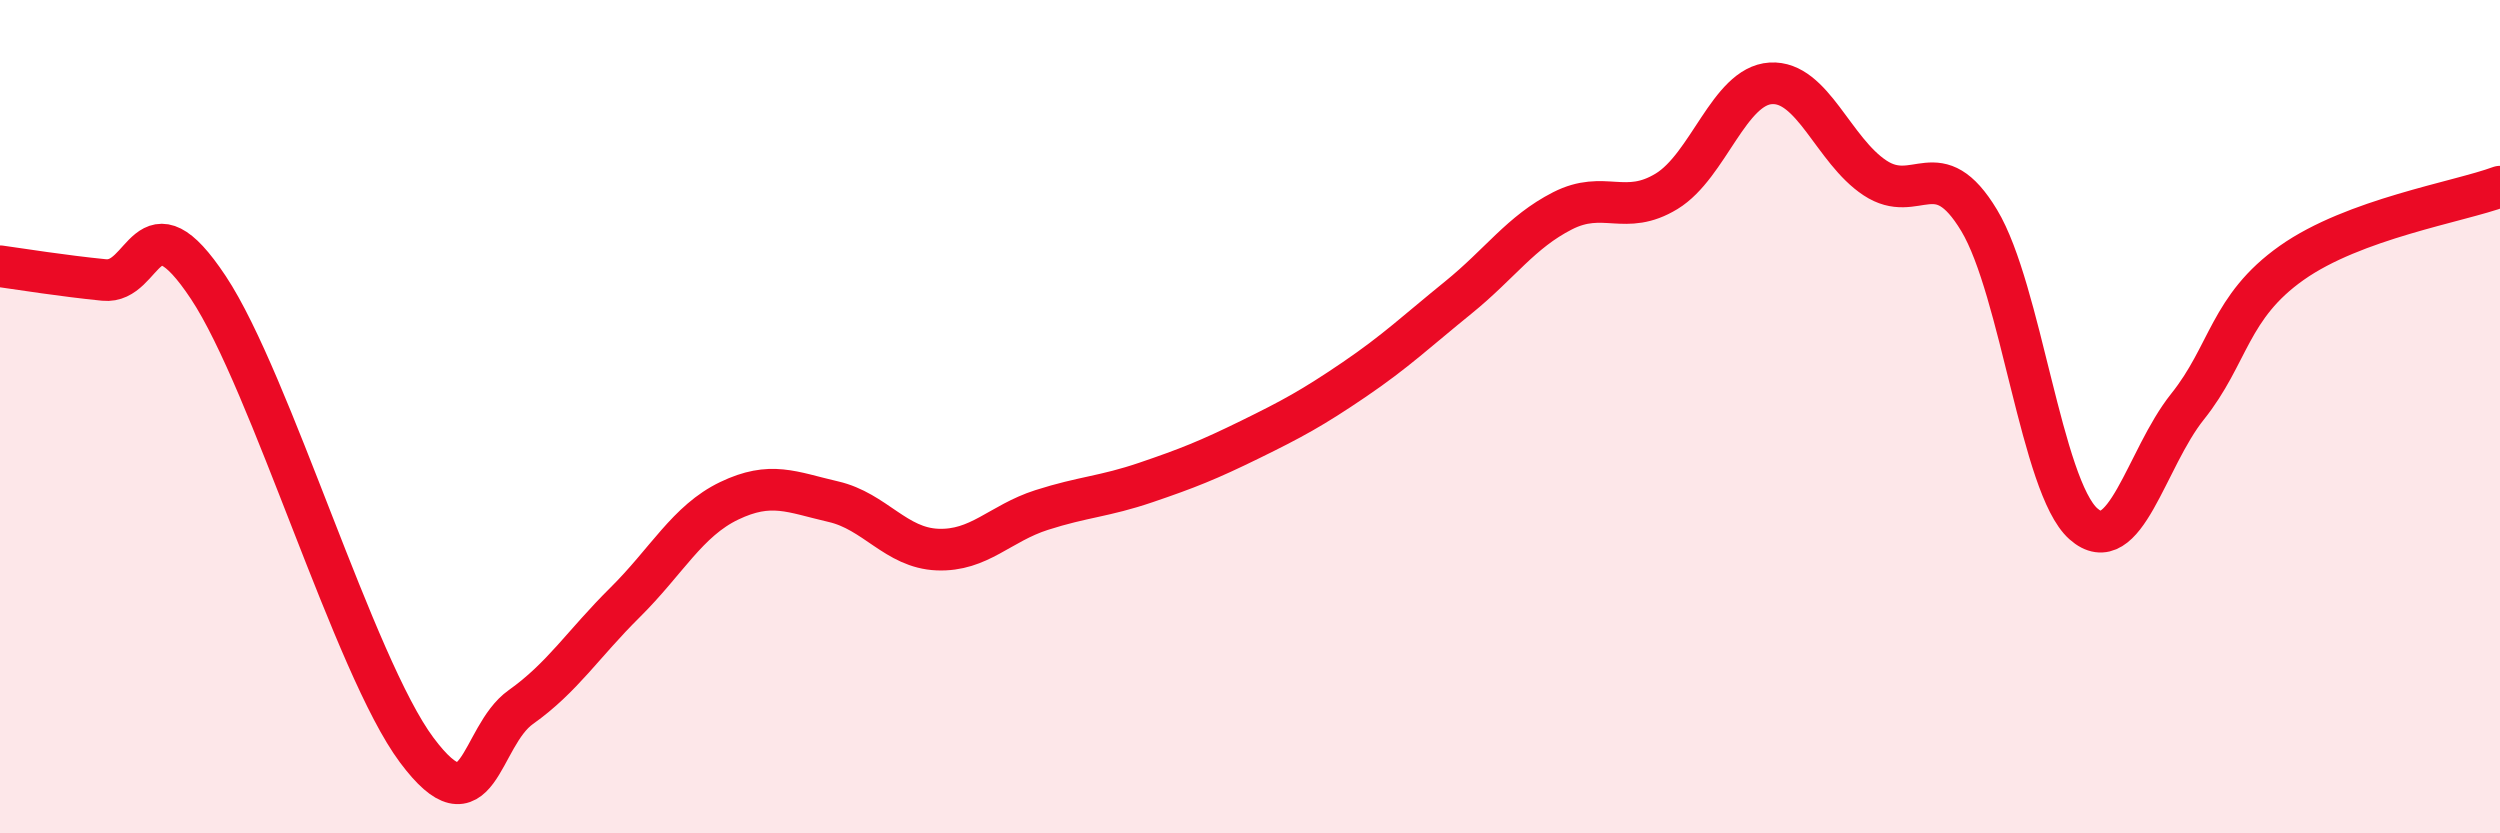
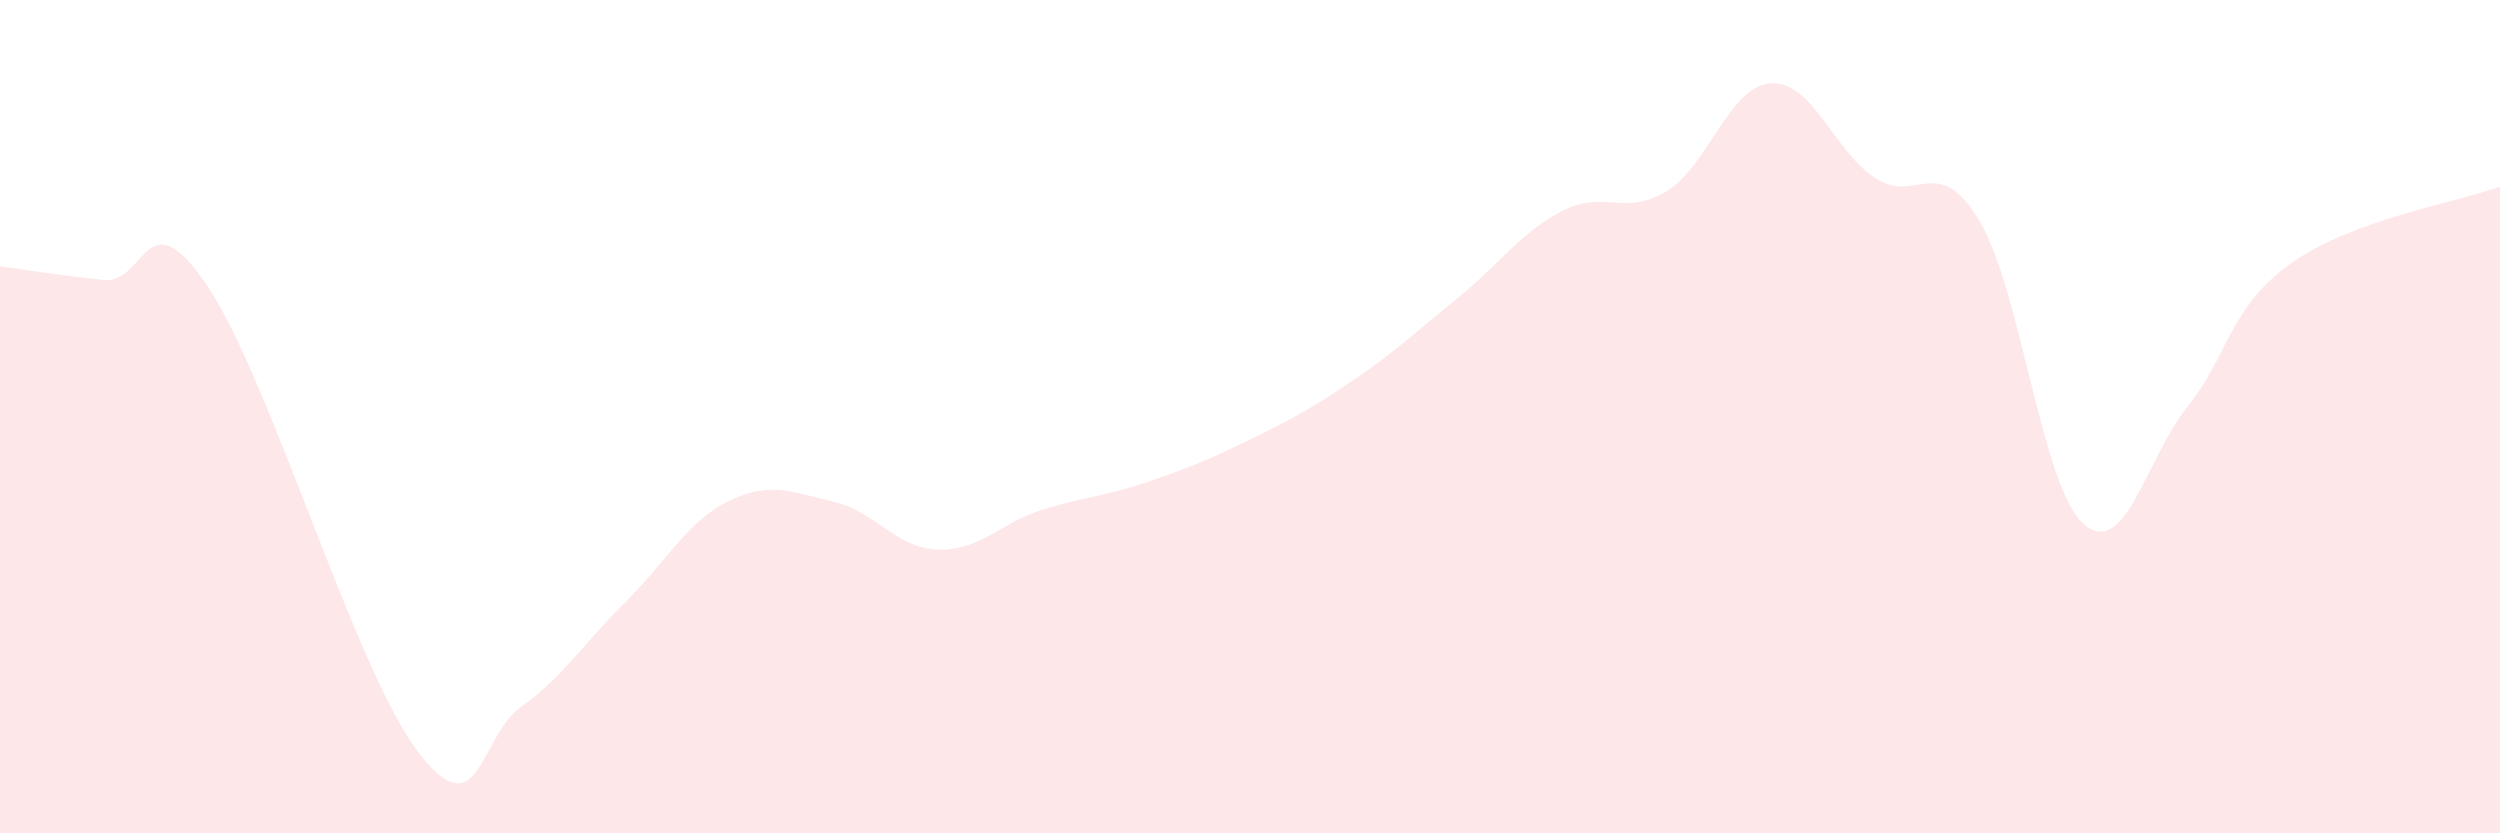
<svg xmlns="http://www.w3.org/2000/svg" width="60" height="20" viewBox="0 0 60 20">
  <path d="M 0,6.39 C 0.5,6.46 1.5,6.62 2.5,6.72 C 3.5,6.82 3.5,4.64 5,6.9 C 6.5,9.16 8.5,15.99 10,18 C 11.5,20.01 11.5,17.68 12.5,16.97 C 13.5,16.26 14,15.45 15,14.46 C 16,13.47 16.5,12.5 17.5,12.02 C 18.5,11.54 19,11.81 20,12.04 C 21,12.27 21.5,13.15 22.5,13.19 C 23.5,13.23 24,12.56 25,12.24 C 26,11.92 26.5,11.92 27.5,11.58 C 28.5,11.24 29,11.04 30,10.55 C 31,10.06 31.5,9.79 32.5,9.11 C 33.5,8.43 34,7.95 35,7.14 C 36,6.33 36.5,5.57 37.5,5.06 C 38.5,4.55 39,5.2 40,4.59 C 41,3.98 41.5,2.06 42.5,2 C 43.5,1.94 44,3.61 45,4.27 C 46,4.93 46.5,3.63 47.5,5.29 C 48.5,6.95 49,11.68 50,12.57 C 51,13.46 51.5,11.01 52.5,9.76 C 53.5,8.51 53.5,7.37 55,6.31 C 56.5,5.25 59,4.85 60,4.48L60 20L0 20Z" fill="#EB0A25" opacity="0.1" stroke-linecap="round" stroke-linejoin="round" />
-   <path d="M 0,6.39 C 0.5,6.46 1.5,6.62 2.5,6.72 C 3.5,6.82 3.5,4.64 5,6.9 C 6.5,9.16 8.5,15.99 10,18 C 11.5,20.01 11.5,17.68 12.5,16.97 C 13.5,16.26 14,15.45 15,14.46 C 16,13.47 16.5,12.5 17.5,12.02 C 18.5,11.54 19,11.81 20,12.04 C 21,12.27 21.5,13.15 22.5,13.19 C 23.5,13.23 24,12.56 25,12.24 C 26,11.92 26.5,11.92 27.5,11.58 C 28.5,11.24 29,11.04 30,10.55 C 31,10.06 31.5,9.79 32.5,9.11 C 33.5,8.43 34,7.95 35,7.14 C 36,6.33 36.5,5.57 37.5,5.06 C 38.5,4.55 39,5.2 40,4.59 C 41,3.98 41.5,2.06 42.5,2 C 43.5,1.94 44,3.61 45,4.27 C 46,4.93 46.5,3.63 47.5,5.29 C 48.5,6.95 49,11.68 50,12.57 C 51,13.46 51.5,11.01 52.5,9.76 C 53.5,8.51 53.5,7.37 55,6.31 C 56.5,5.25 59,4.85 60,4.48" stroke="#EB0A25" stroke-width="1" fill="none" stroke-linecap="round" stroke-linejoin="round" />
</svg>